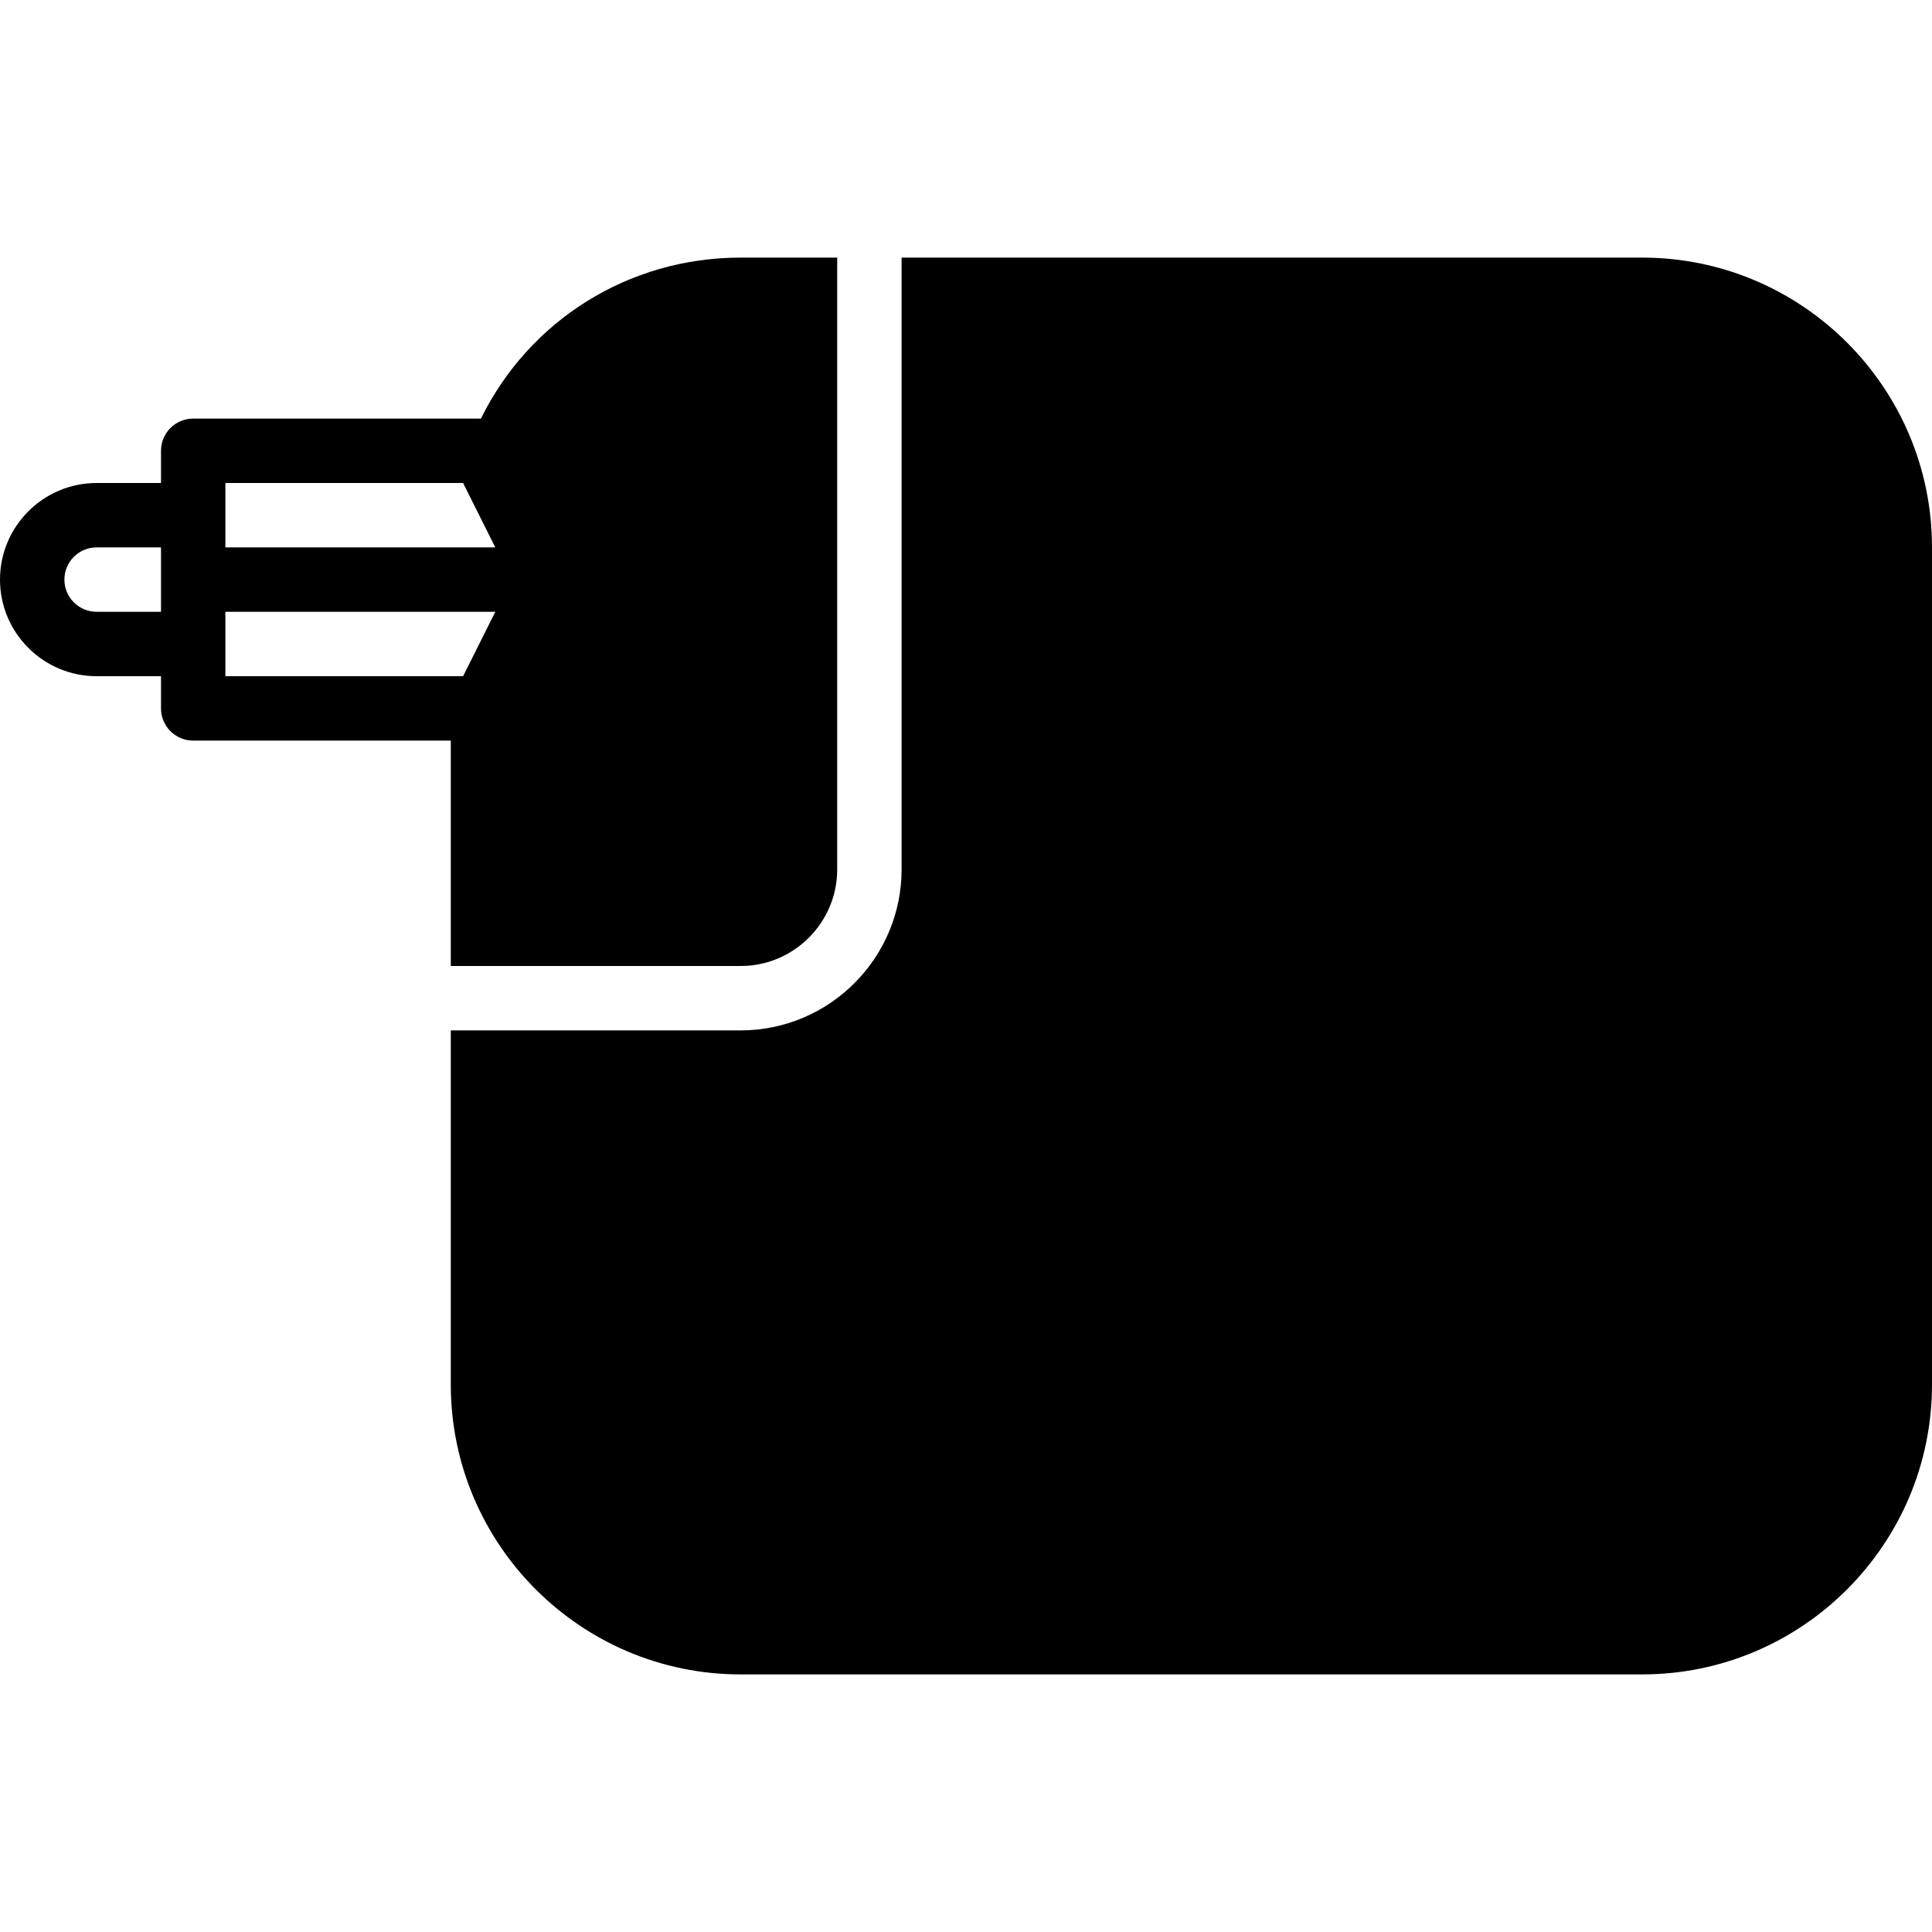
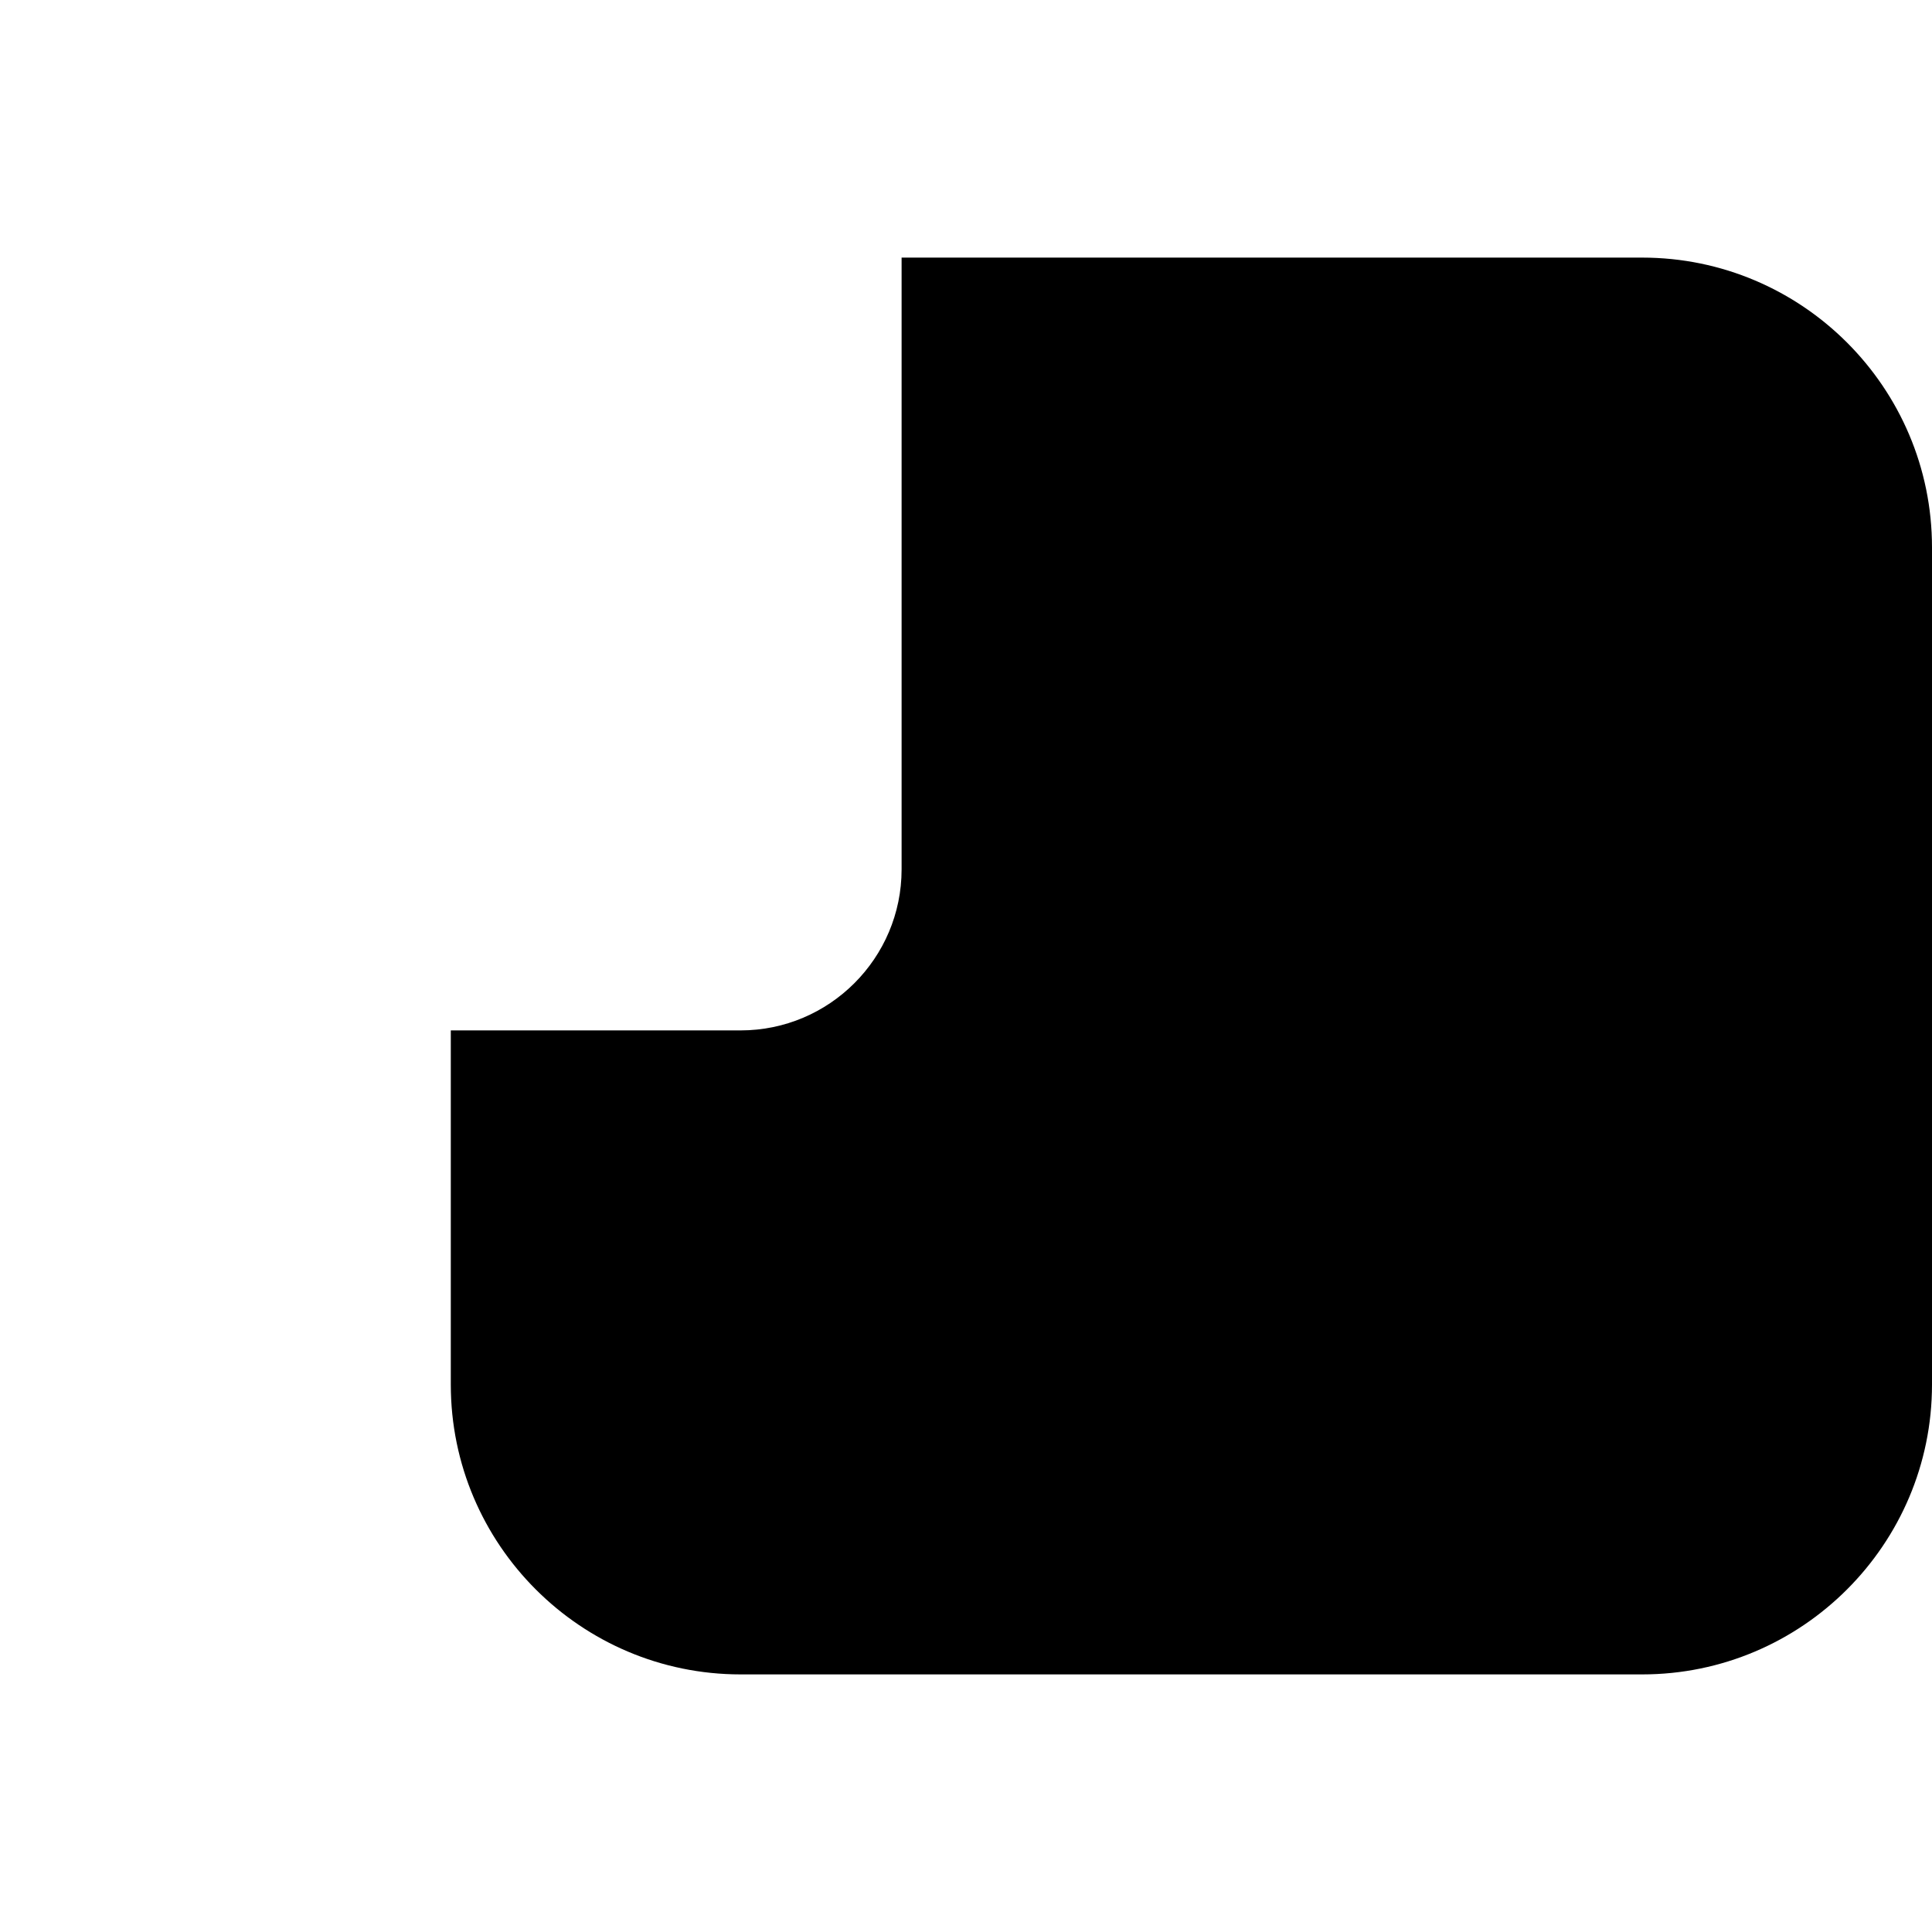
<svg xmlns="http://www.w3.org/2000/svg" fill="#000000" height="800px" width="800px" version="1.1" id="Layer_1" viewBox="0 0 512 512" xml:space="preserve">
  <g>
    <g>
      <g>
-         <path d="M119.467,256h76.8c14.114,0,25.6-11.486,25.6-25.6V68.267h-25.6c-29.764,0-56.047,16.708-68.813,42.667H51.2     c-4.719,0-8.533,3.814-8.533,8.533V128H25.6C11.486,128,0,139.486,0,153.6s11.486,25.6,25.6,25.6h17.067v8.533     c0,4.719,3.814,8.533,8.533,8.533h68.267V256z M42.667,162.133H25.6c-4.71,0-8.533-3.823-8.533-8.533s3.823-8.533,8.533-8.533     h17.067V162.133z M59.733,136.533V128h62.993l0.563,1.135l7.97,15.932H59.733V136.533z M59.733,179.2v-8.533v-8.533h71.526     l-8.533,17.067H59.733z" />
        <path d="M435.2,68.267H238.933V230.4c0,23.526-19.14,42.667-42.667,42.667h-76.8v93.867c0,42.351,34.449,76.8,76.8,76.8H435.2     c42.351,0,76.8-34.449,76.8-76.8V145.067C512,102.716,477.551,68.267,435.2,68.267z" />
      </g>
    </g>
  </g>
</svg>